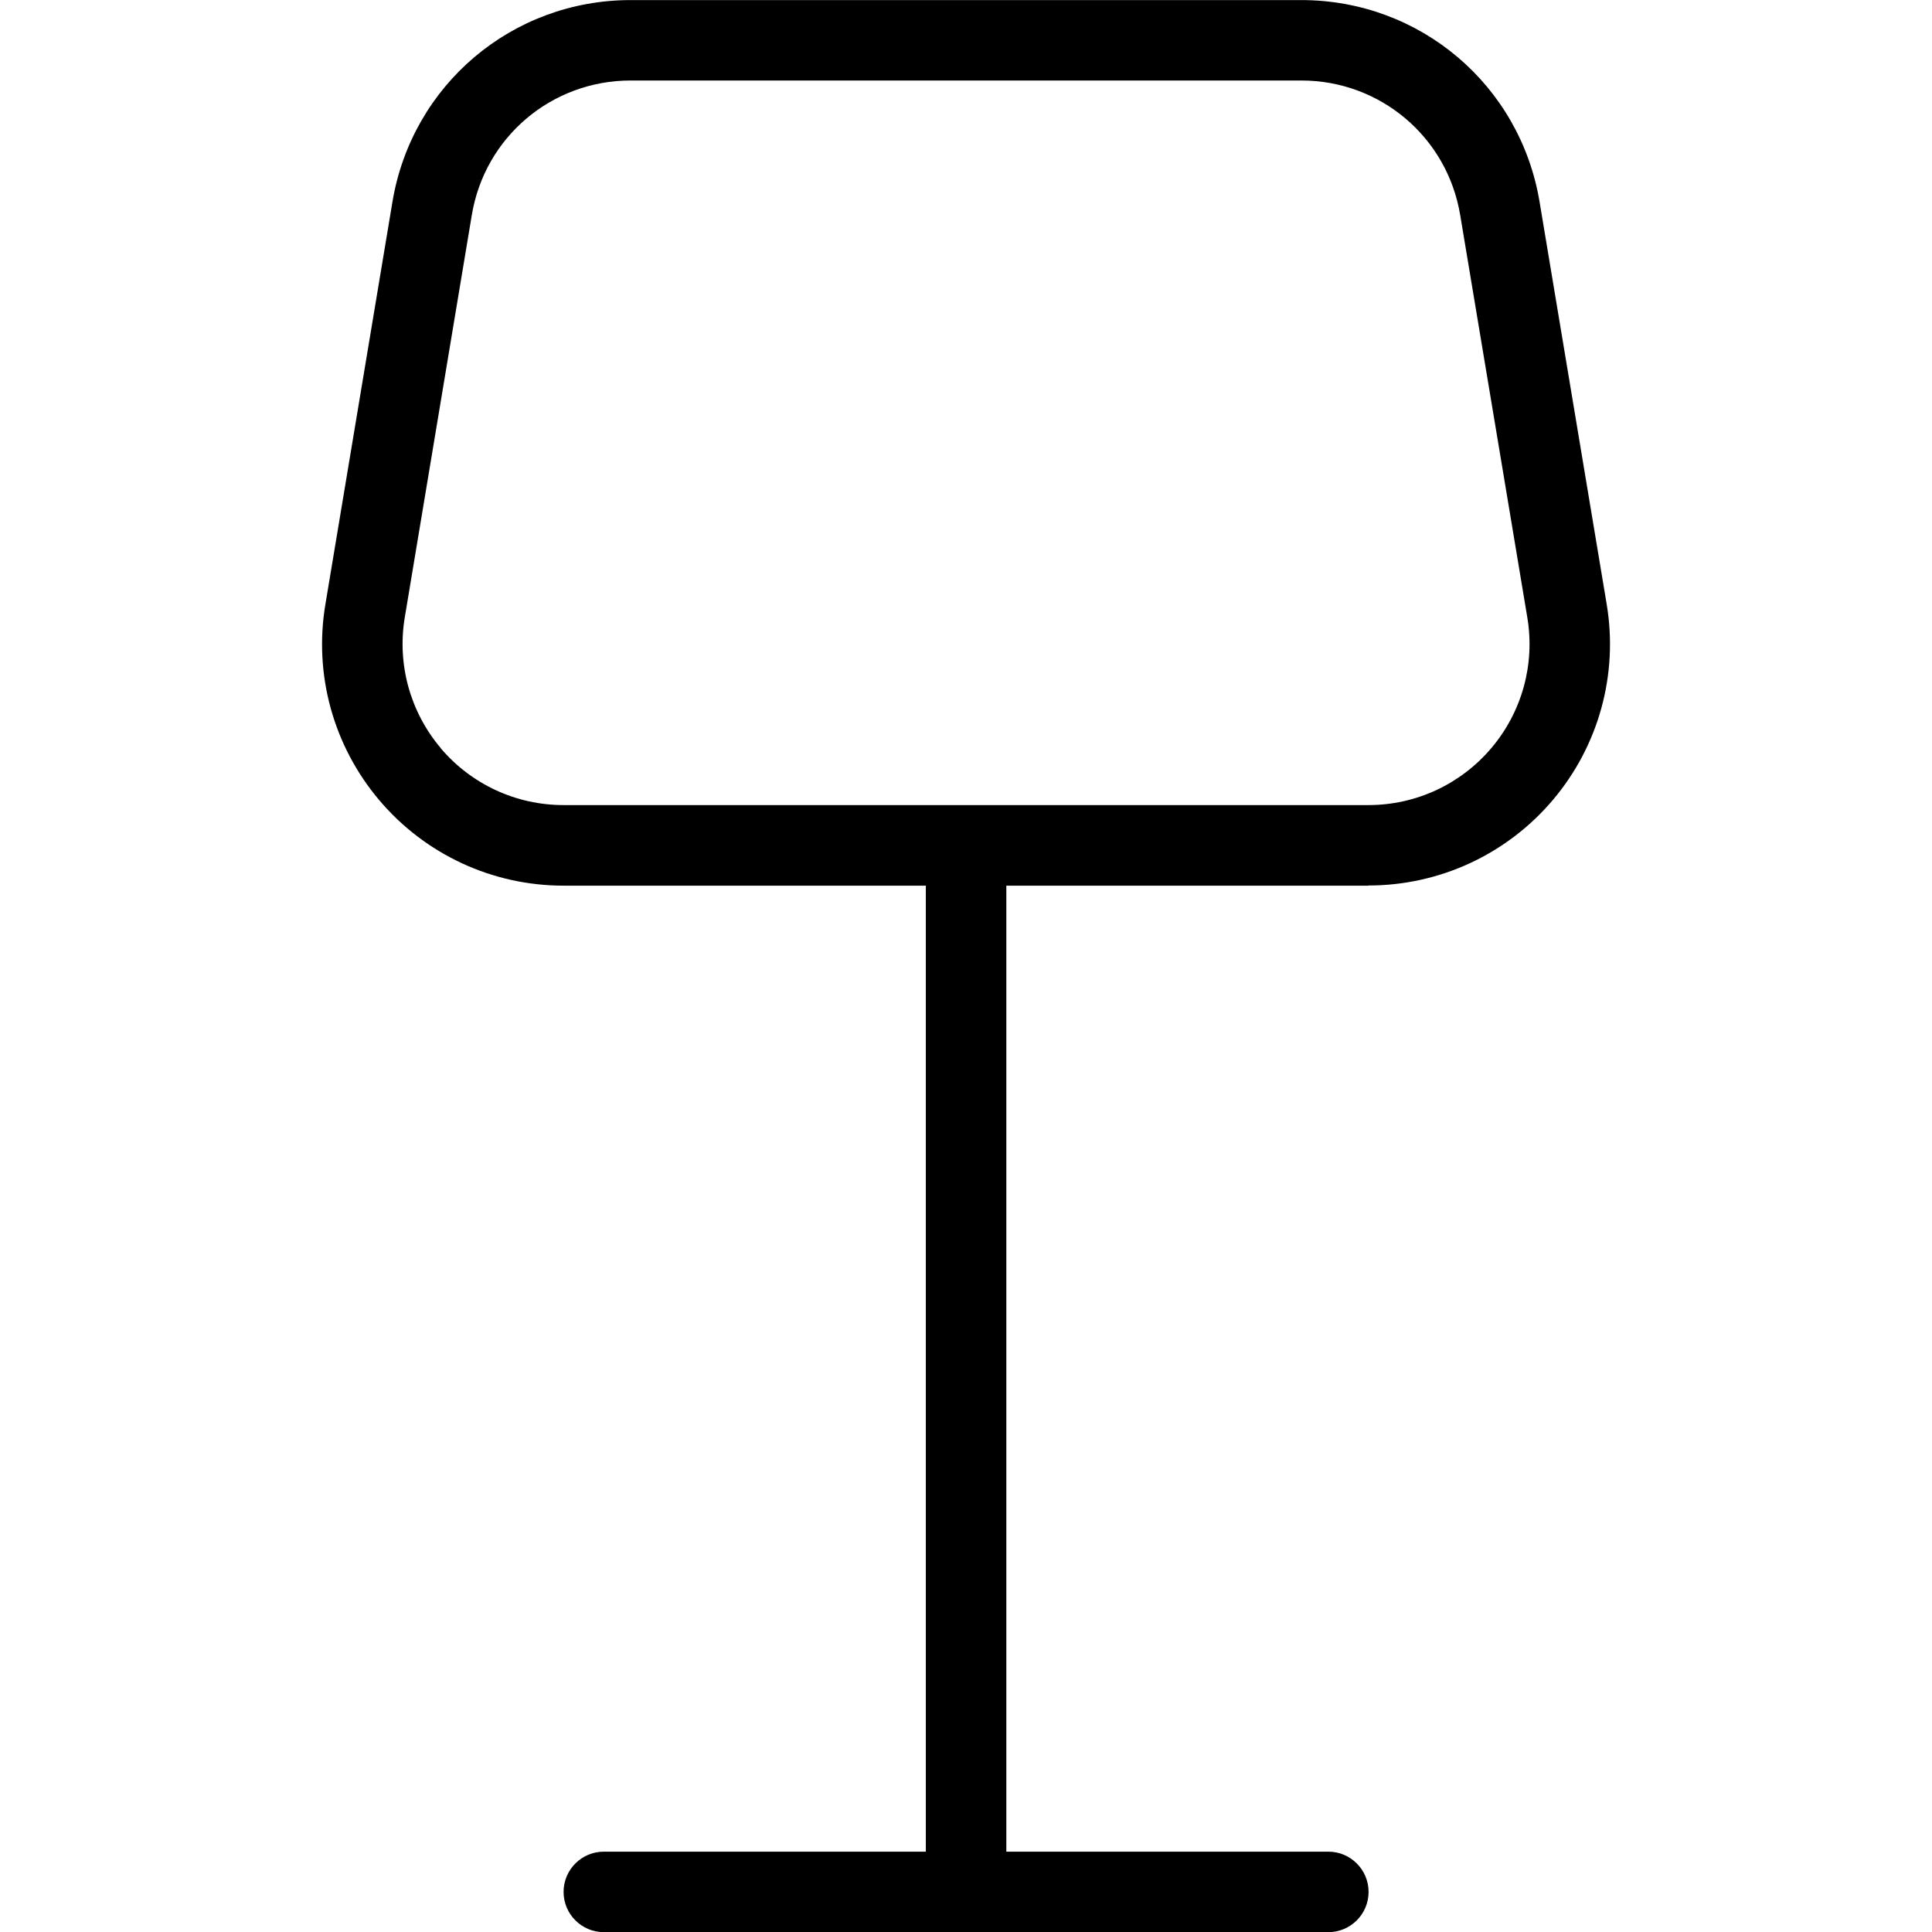
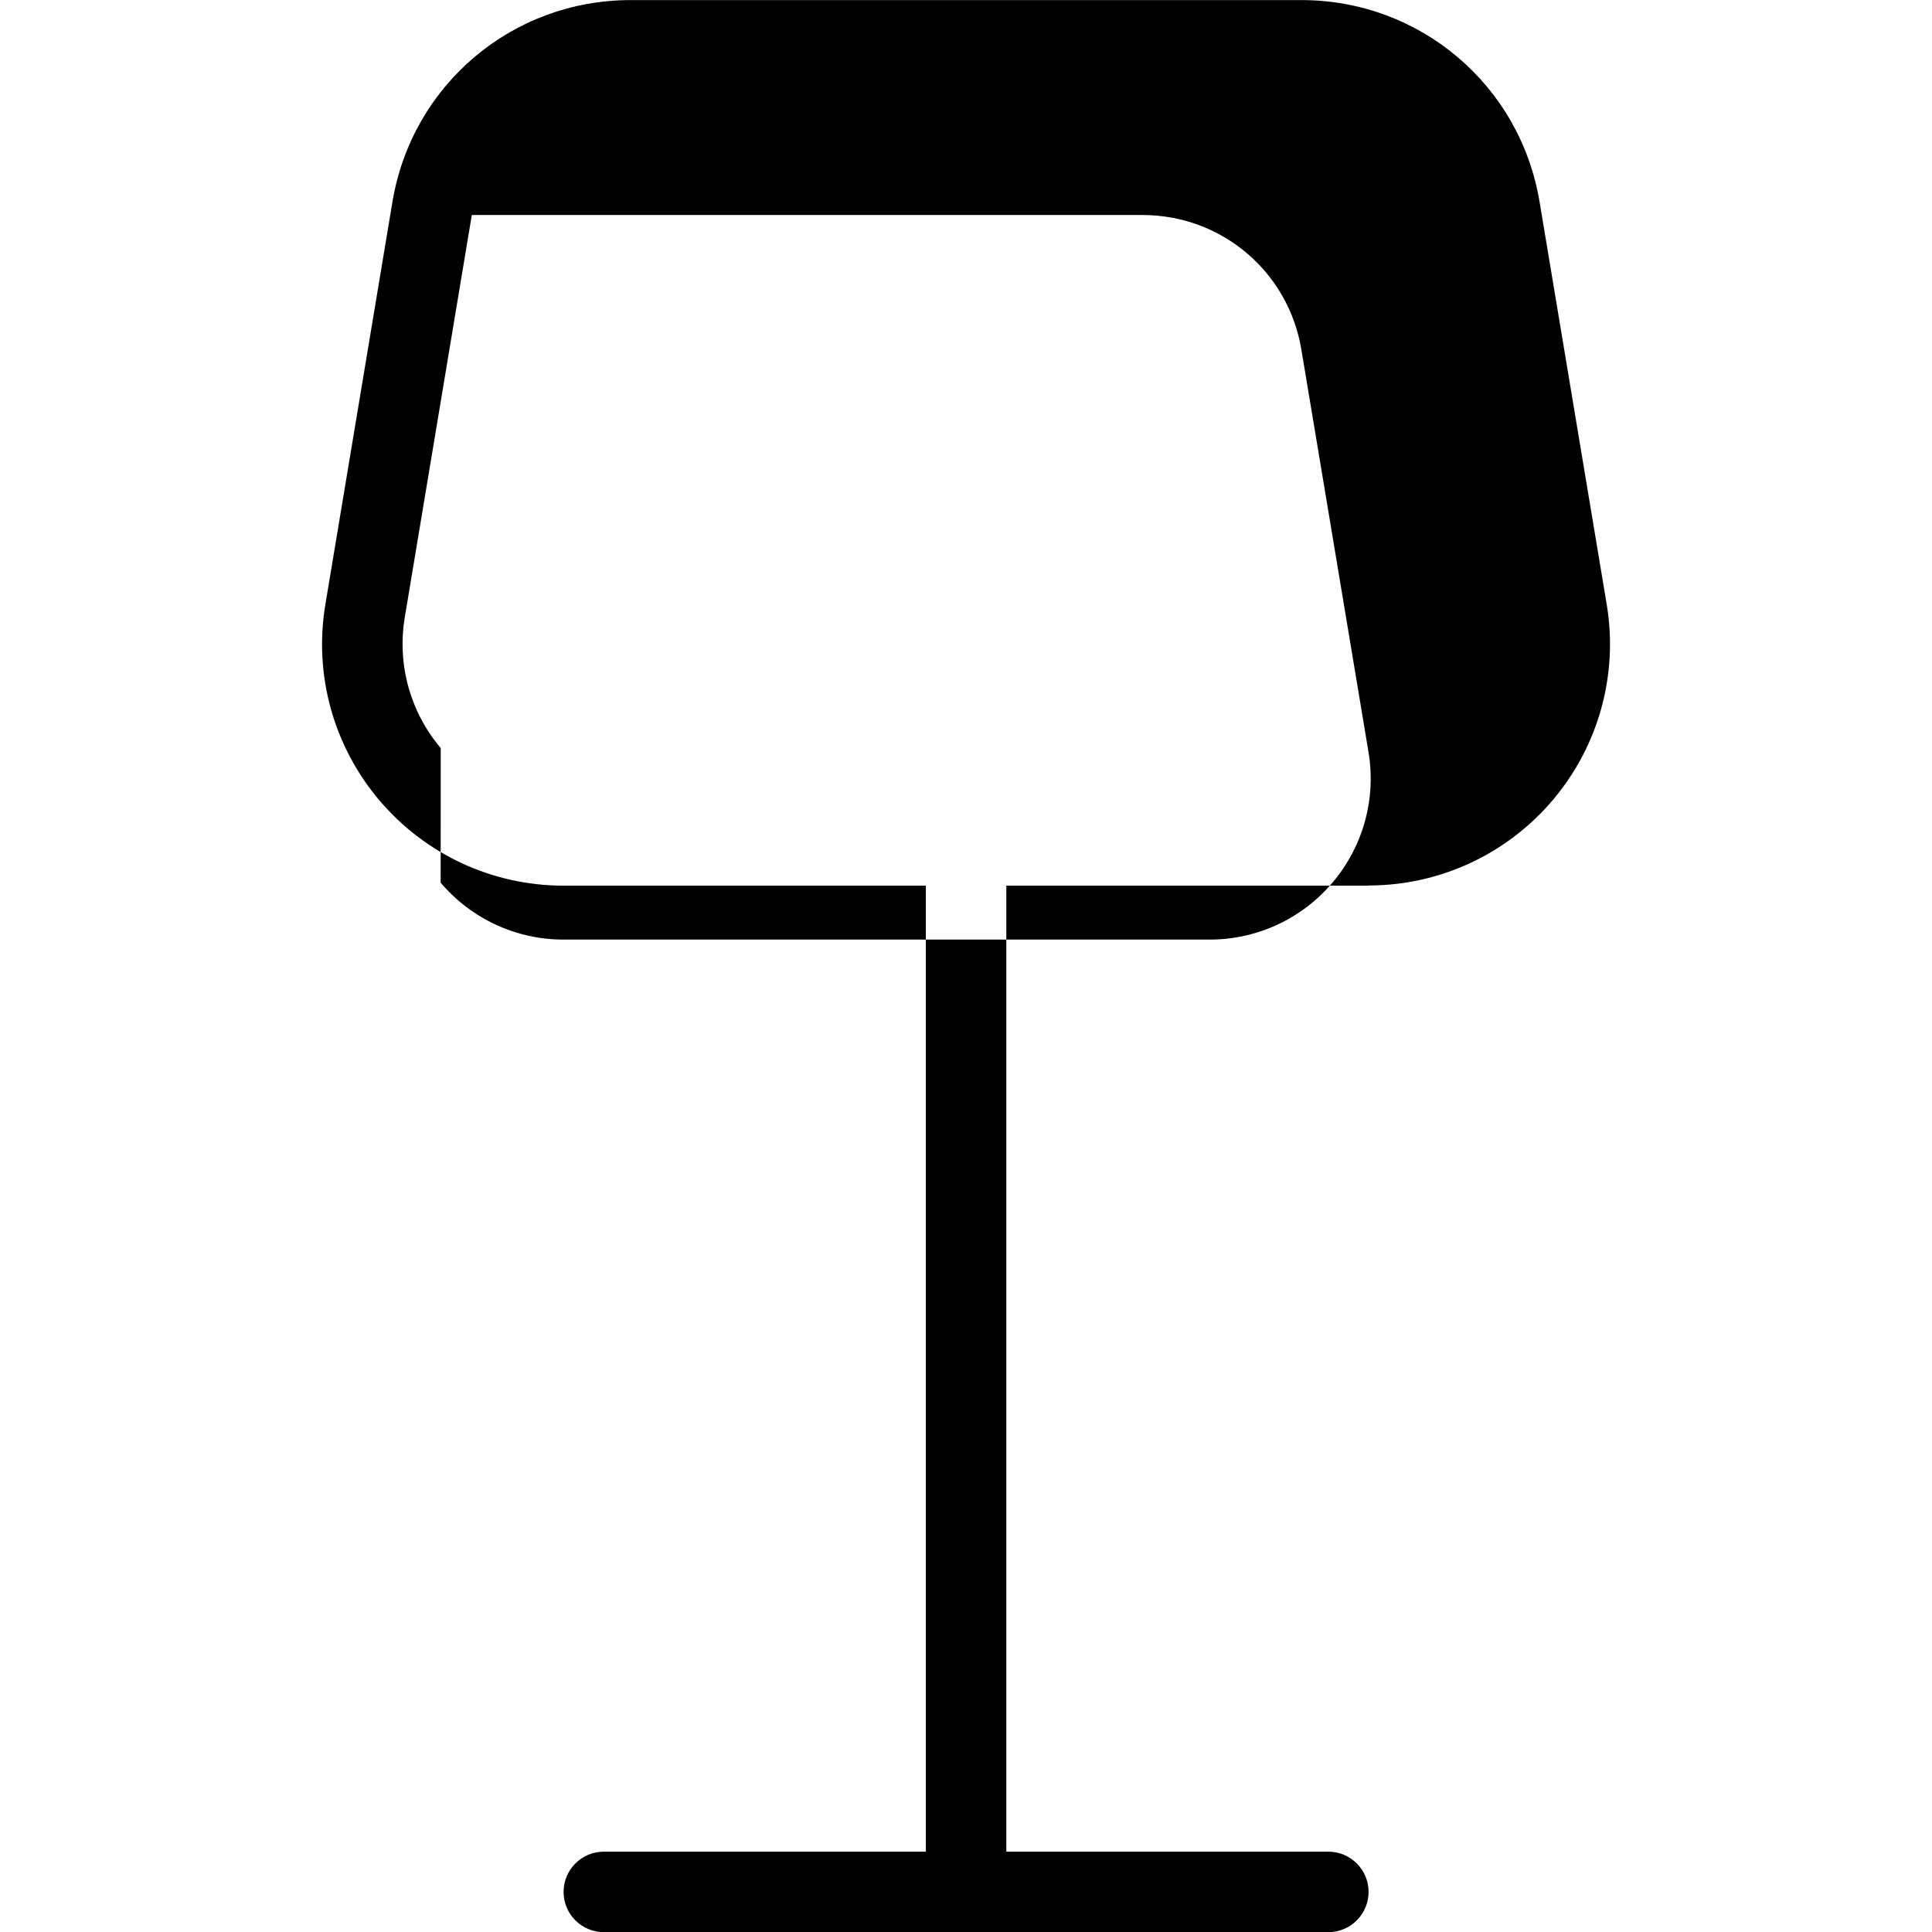
<svg xmlns="http://www.w3.org/2000/svg" id="Layer_1" data-name="Layer 1" viewBox="0 0 24 24">
-   <path d="m16.999,11c.884,0,1.719-.387,2.29-1.061s.815-1.561.67-2.432l-.834-5c-.242-1.452-1.486-2.506-2.959-2.506H7.834c-1.473,0-2.717,1.054-2.959,2.507l-.833,5c-.146.872.099,1.758.67,2.433.571.674,1.405,1.061,2.289,1.061h4.5v12h-4c-.276,0-.5.224-.5.5s.224.5.5.5h9c.276,0,.5-.224.5-.5s-.224-.5-.5-.5h-4v-12h4.499Zm-11.524-1.707c-.381-.45-.543-1.041-.447-1.622l.833-5c.161-.968.991-1.671,1.973-1.671h8.332c.981,0,1.812.703,1.973,1.671l.834,5c.097.581-.066,1.172-.447,1.622s-.938.708-1.526.708H7c-.589,0-1.145-.258-1.526-.707Z" />
+   <path d="m16.999,11c.884,0,1.719-.387,2.29-1.061s.815-1.561.67-2.432l-.834-5c-.242-1.452-1.486-2.506-2.959-2.506H7.834c-1.473,0-2.717,1.054-2.959,2.507l-.833,5c-.146.872.099,1.758.67,2.433.571.674,1.405,1.061,2.289,1.061h4.5v12h-4c-.276,0-.5.224-.5.5s.224.5.5.5h9c.276,0,.5-.224.5-.5s-.224-.5-.5-.5h-4v-12h4.499Zm-11.524-1.707c-.381-.45-.543-1.041-.447-1.622l.833-5h8.332c.981,0,1.812.703,1.973,1.671l.834,5c.097.581-.066,1.172-.447,1.622s-.938.708-1.526.708H7c-.589,0-1.145-.258-1.526-.707Z" />
</svg>